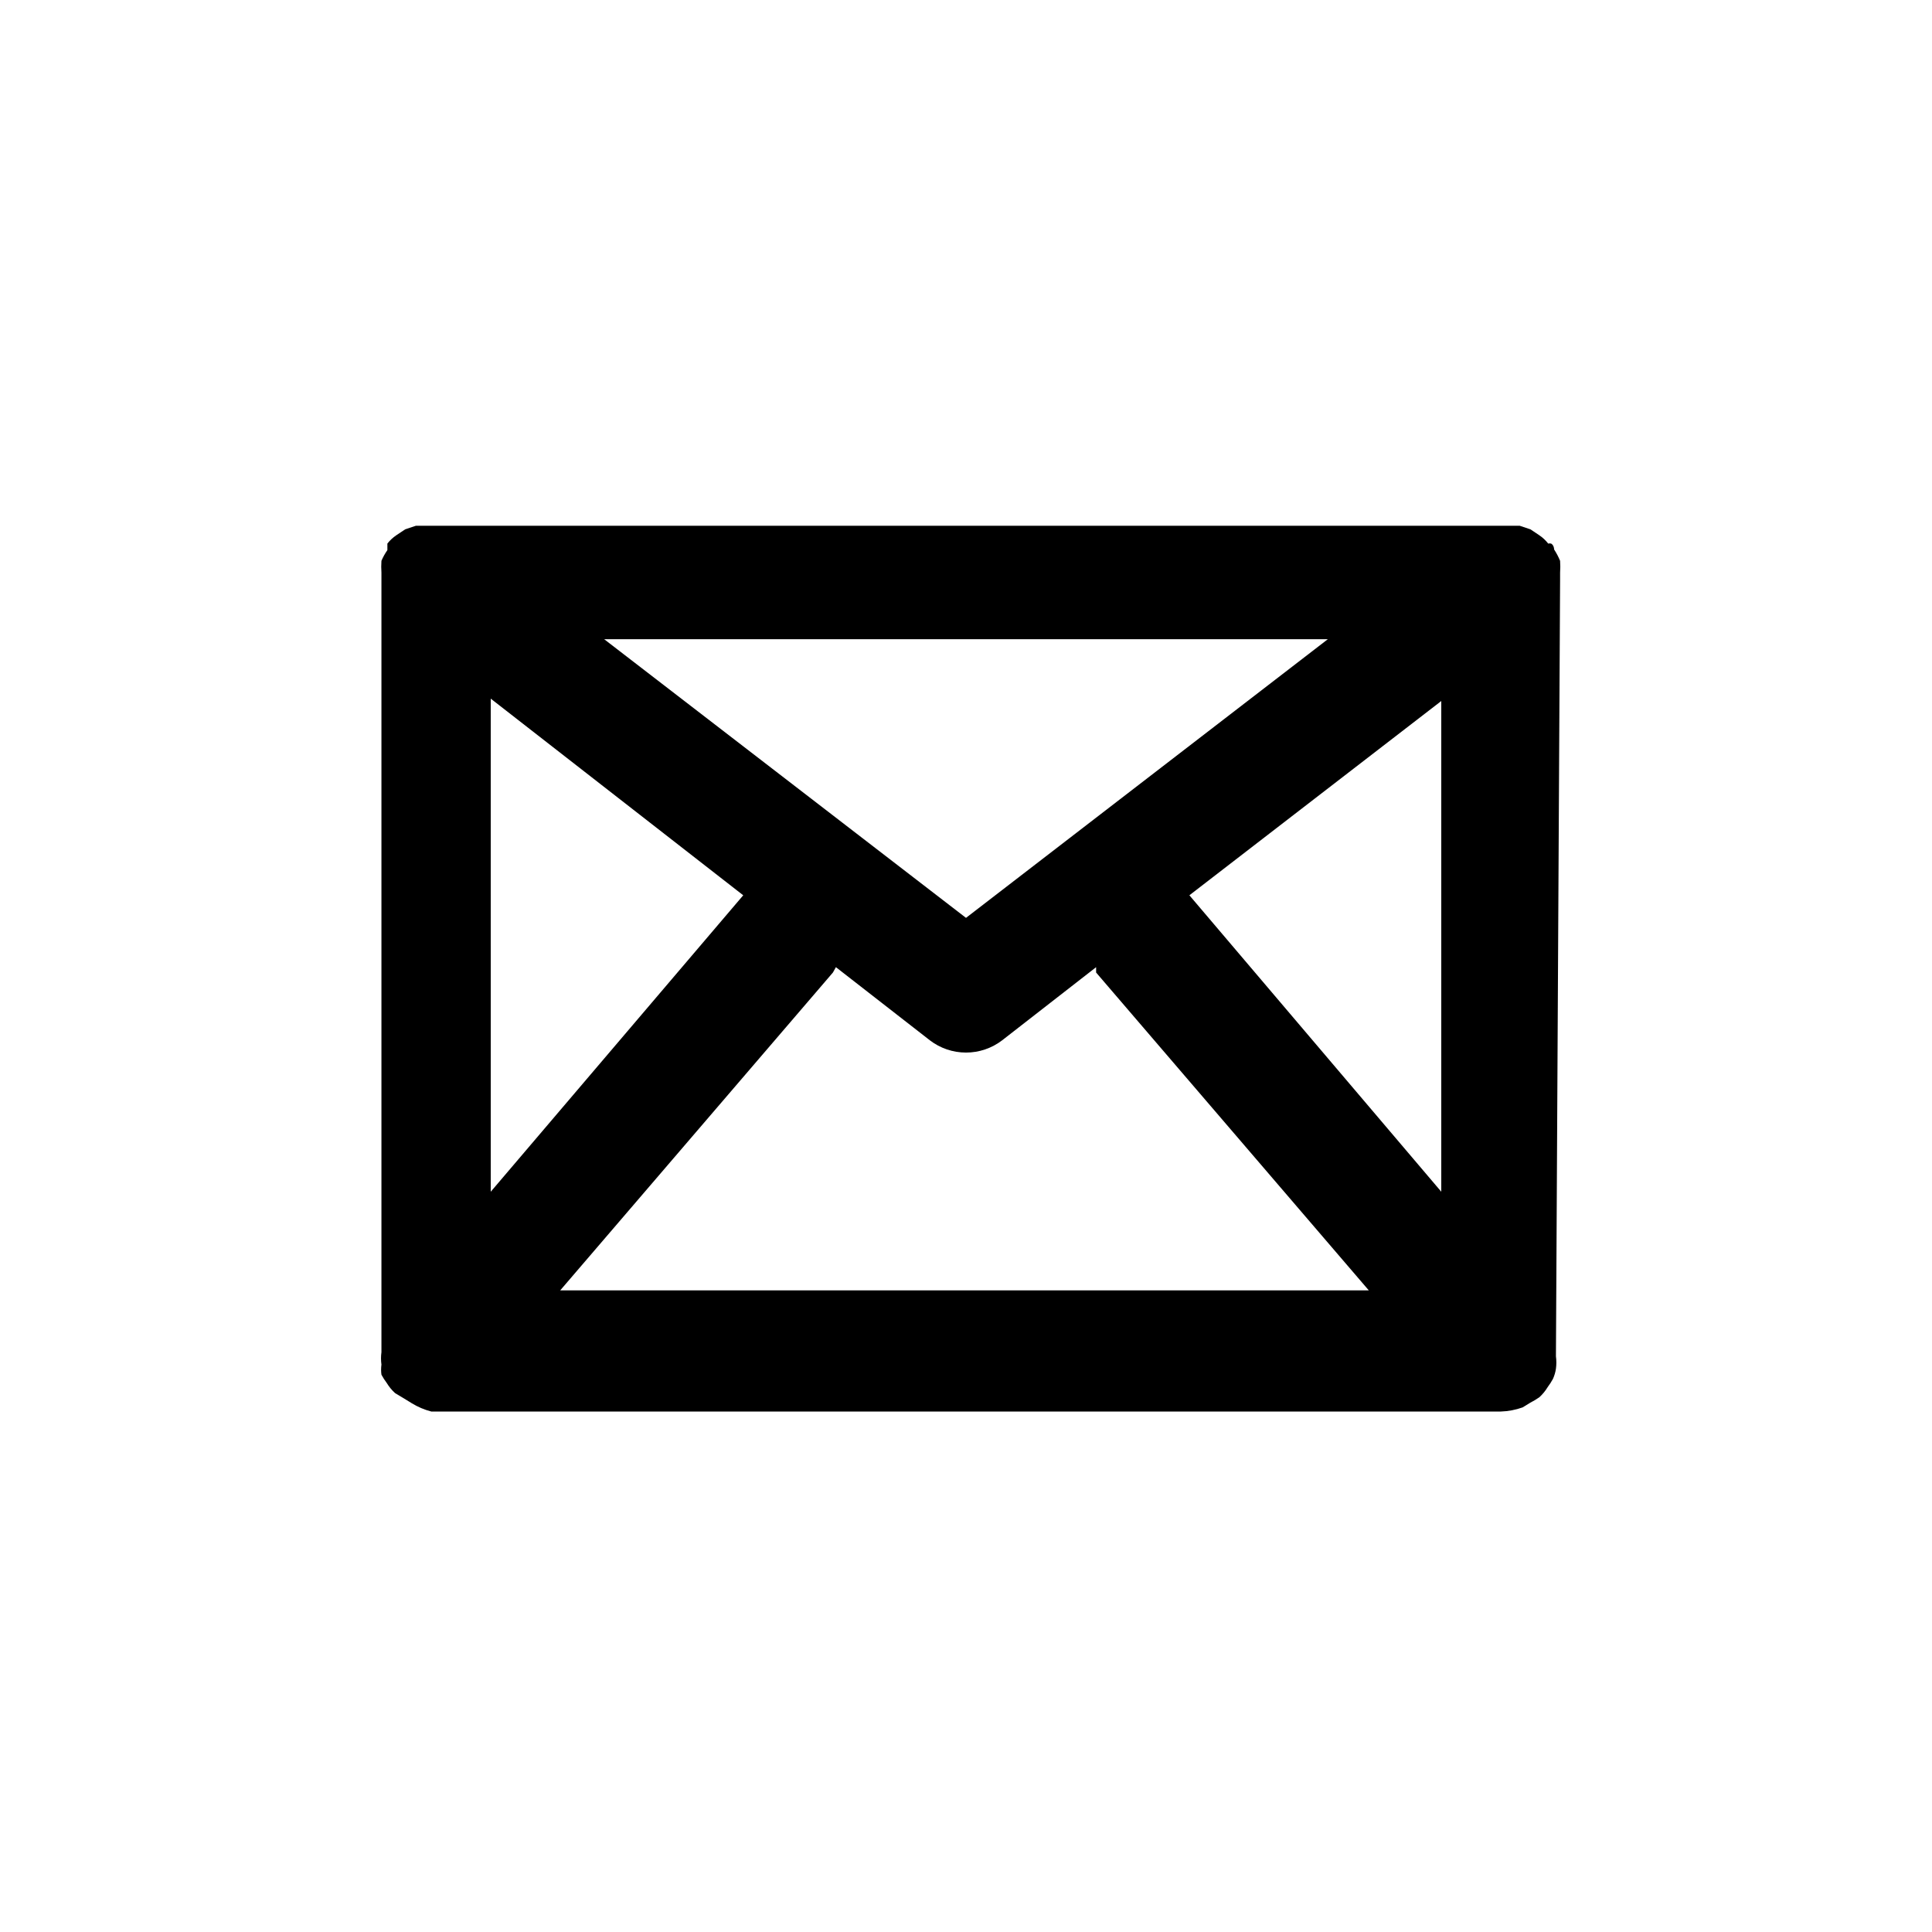
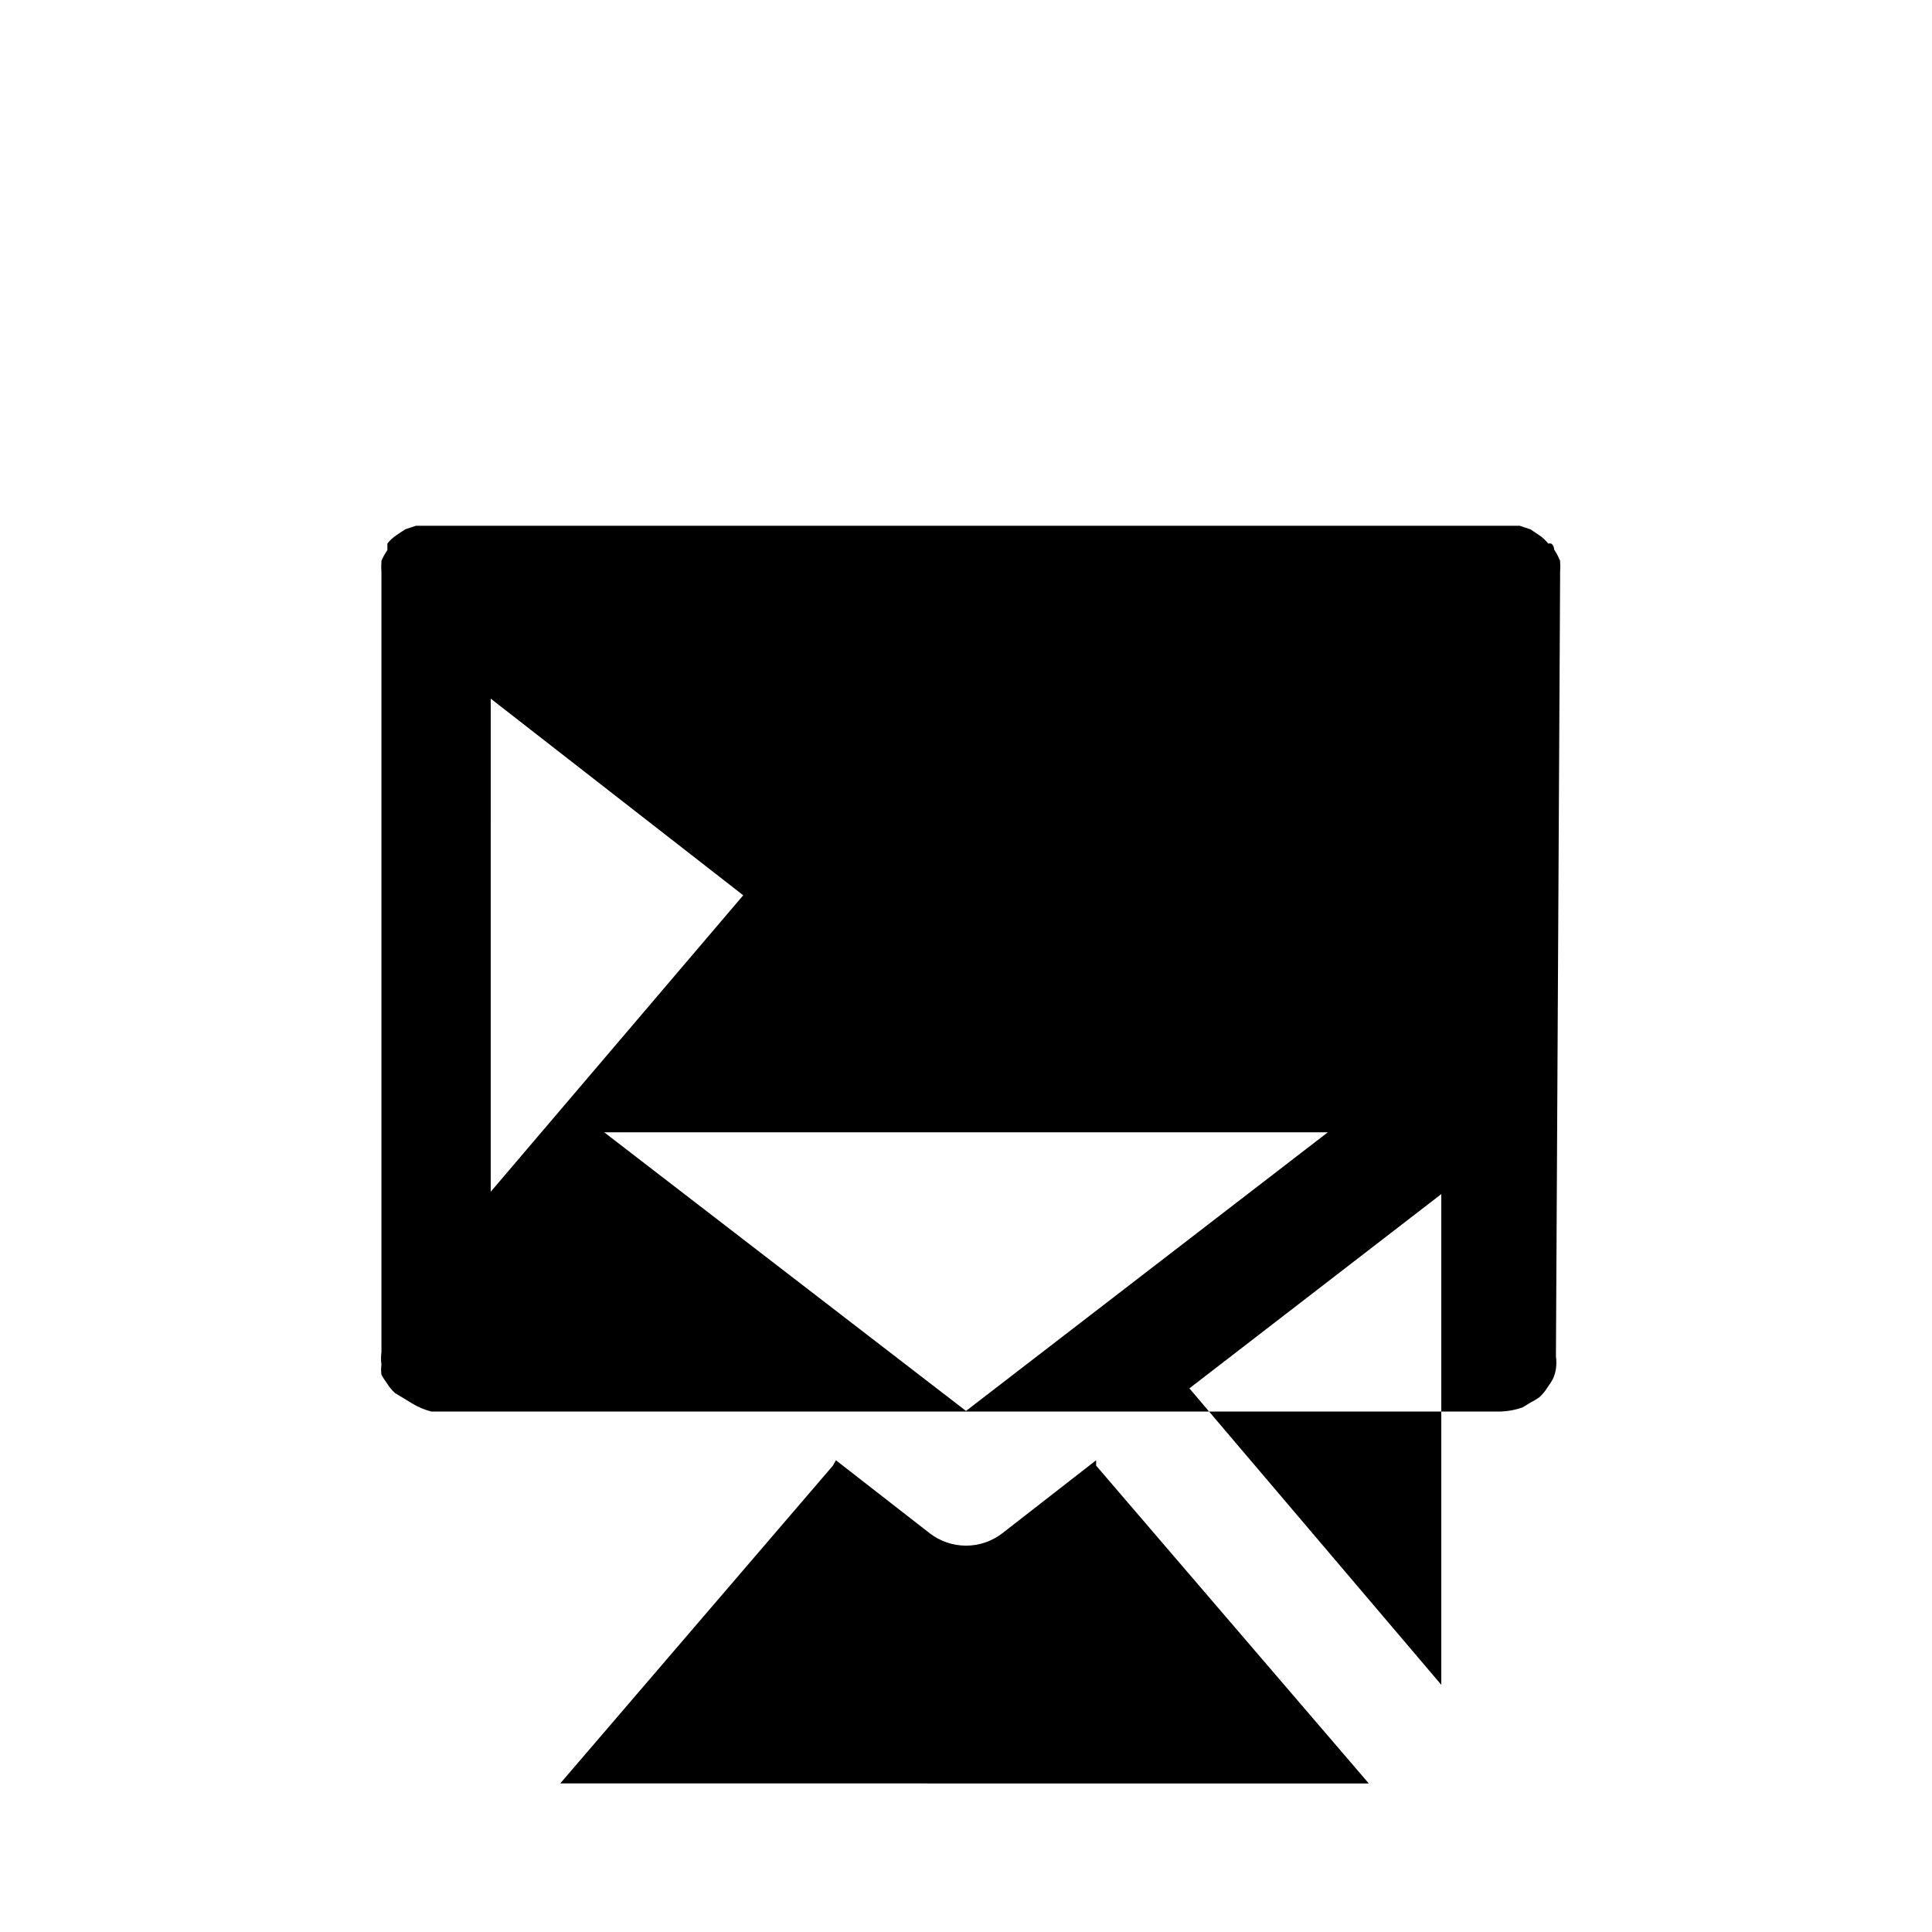
<svg xmlns="http://www.w3.org/2000/svg" fill="#000000" width="800px" height="800px" version="1.1" viewBox="144 144 512 512">
-   <path d="m557.44 297.66v-1.891c0.074-1.047 0.074-2.102 0-3.148-0.43-1.047-0.957-2.047-1.574-2.992 0 0 0-1.102-0.789-1.574h0.004c-0.258-0.066-0.531-0.066-0.789 0-0.668-0.855-1.465-1.598-2.359-2.203l-2.363-1.574-2.832-0.945h-292.52l-2.832 0.945-2.363 1.574h-0.004c-0.895 0.605-1.691 1.348-2.359 2.203v1.73c-0.621 0.891-1.148 1.84-1.574 2.836-0.074 1.047-0.074 2.102 0 3.148v1.891 204.67c-0.148 1.098-0.148 2.207 0 3.305-0.121 0.887-0.121 1.789 0 2.676 0.414 0.77 0.887 1.508 1.414 2.207 0.602 0.992 1.344 1.895 2.207 2.676l2.363 1.418 2.047 1.258h-0.004c1.613 0.988 3.363 1.73 5.195 2.203h283.39c1.988-0.059 3.953-0.434 5.824-1.102l2.047-1.258c0.82-0.414 1.609-0.891 2.363-1.418 0.859-0.781 1.605-1.68 2.203-2.676 0.527-0.699 1-1.438 1.418-2.207 0.383-0.852 0.648-1.75 0.785-2.676 0.148-1.098 0.148-2.207 0-3.305zm-283.39 31.488 66.914 52.113-66.91 78.559zm125.95 58.094-95.879-73.84h191.76zm-35.266 14.484 0.789-1.418 24.875 19.363v0.004c2.754 2.117 6.129 3.266 9.605 3.266 3.473 0 6.848-1.148 9.602-3.266l24.875-19.363v1.418l72.266 84.23-214.28-0.004zm94.465-20.469 66.754-51.48v130.04z" />
+   <path d="m557.44 297.66v-1.891c0.074-1.047 0.074-2.102 0-3.148-0.43-1.047-0.957-2.047-1.574-2.992 0 0 0-1.102-0.789-1.574h0.004c-0.258-0.066-0.531-0.066-0.789 0-0.668-0.855-1.465-1.598-2.359-2.203l-2.363-1.574-2.832-0.945h-292.52l-2.832 0.945-2.363 1.574h-0.004c-0.895 0.605-1.691 1.348-2.359 2.203v1.73c-0.621 0.891-1.148 1.84-1.574 2.836-0.074 1.047-0.074 2.102 0 3.148v1.891 204.67c-0.148 1.098-0.148 2.207 0 3.305-0.121 0.887-0.121 1.789 0 2.676 0.414 0.77 0.887 1.508 1.414 2.207 0.602 0.992 1.344 1.895 2.207 2.676l2.363 1.418 2.047 1.258h-0.004c1.613 0.988 3.363 1.73 5.195 2.203h283.39c1.988-0.059 3.953-0.434 5.824-1.102l2.047-1.258c0.82-0.414 1.609-0.891 2.363-1.418 0.859-0.781 1.605-1.68 2.203-2.676 0.527-0.699 1-1.438 1.418-2.207 0.383-0.852 0.648-1.75 0.785-2.676 0.148-1.098 0.148-2.207 0-3.305zm-283.39 31.488 66.914 52.113-66.91 78.559m125.95 58.094-95.879-73.84h191.76zm-35.266 14.484 0.789-1.418 24.875 19.363v0.004c2.754 2.117 6.129 3.266 9.605 3.266 3.473 0 6.848-1.148 9.602-3.266l24.875-19.363v1.418l72.266 84.23-214.28-0.004zm94.465-20.469 66.754-51.48v130.04z" />
</svg>